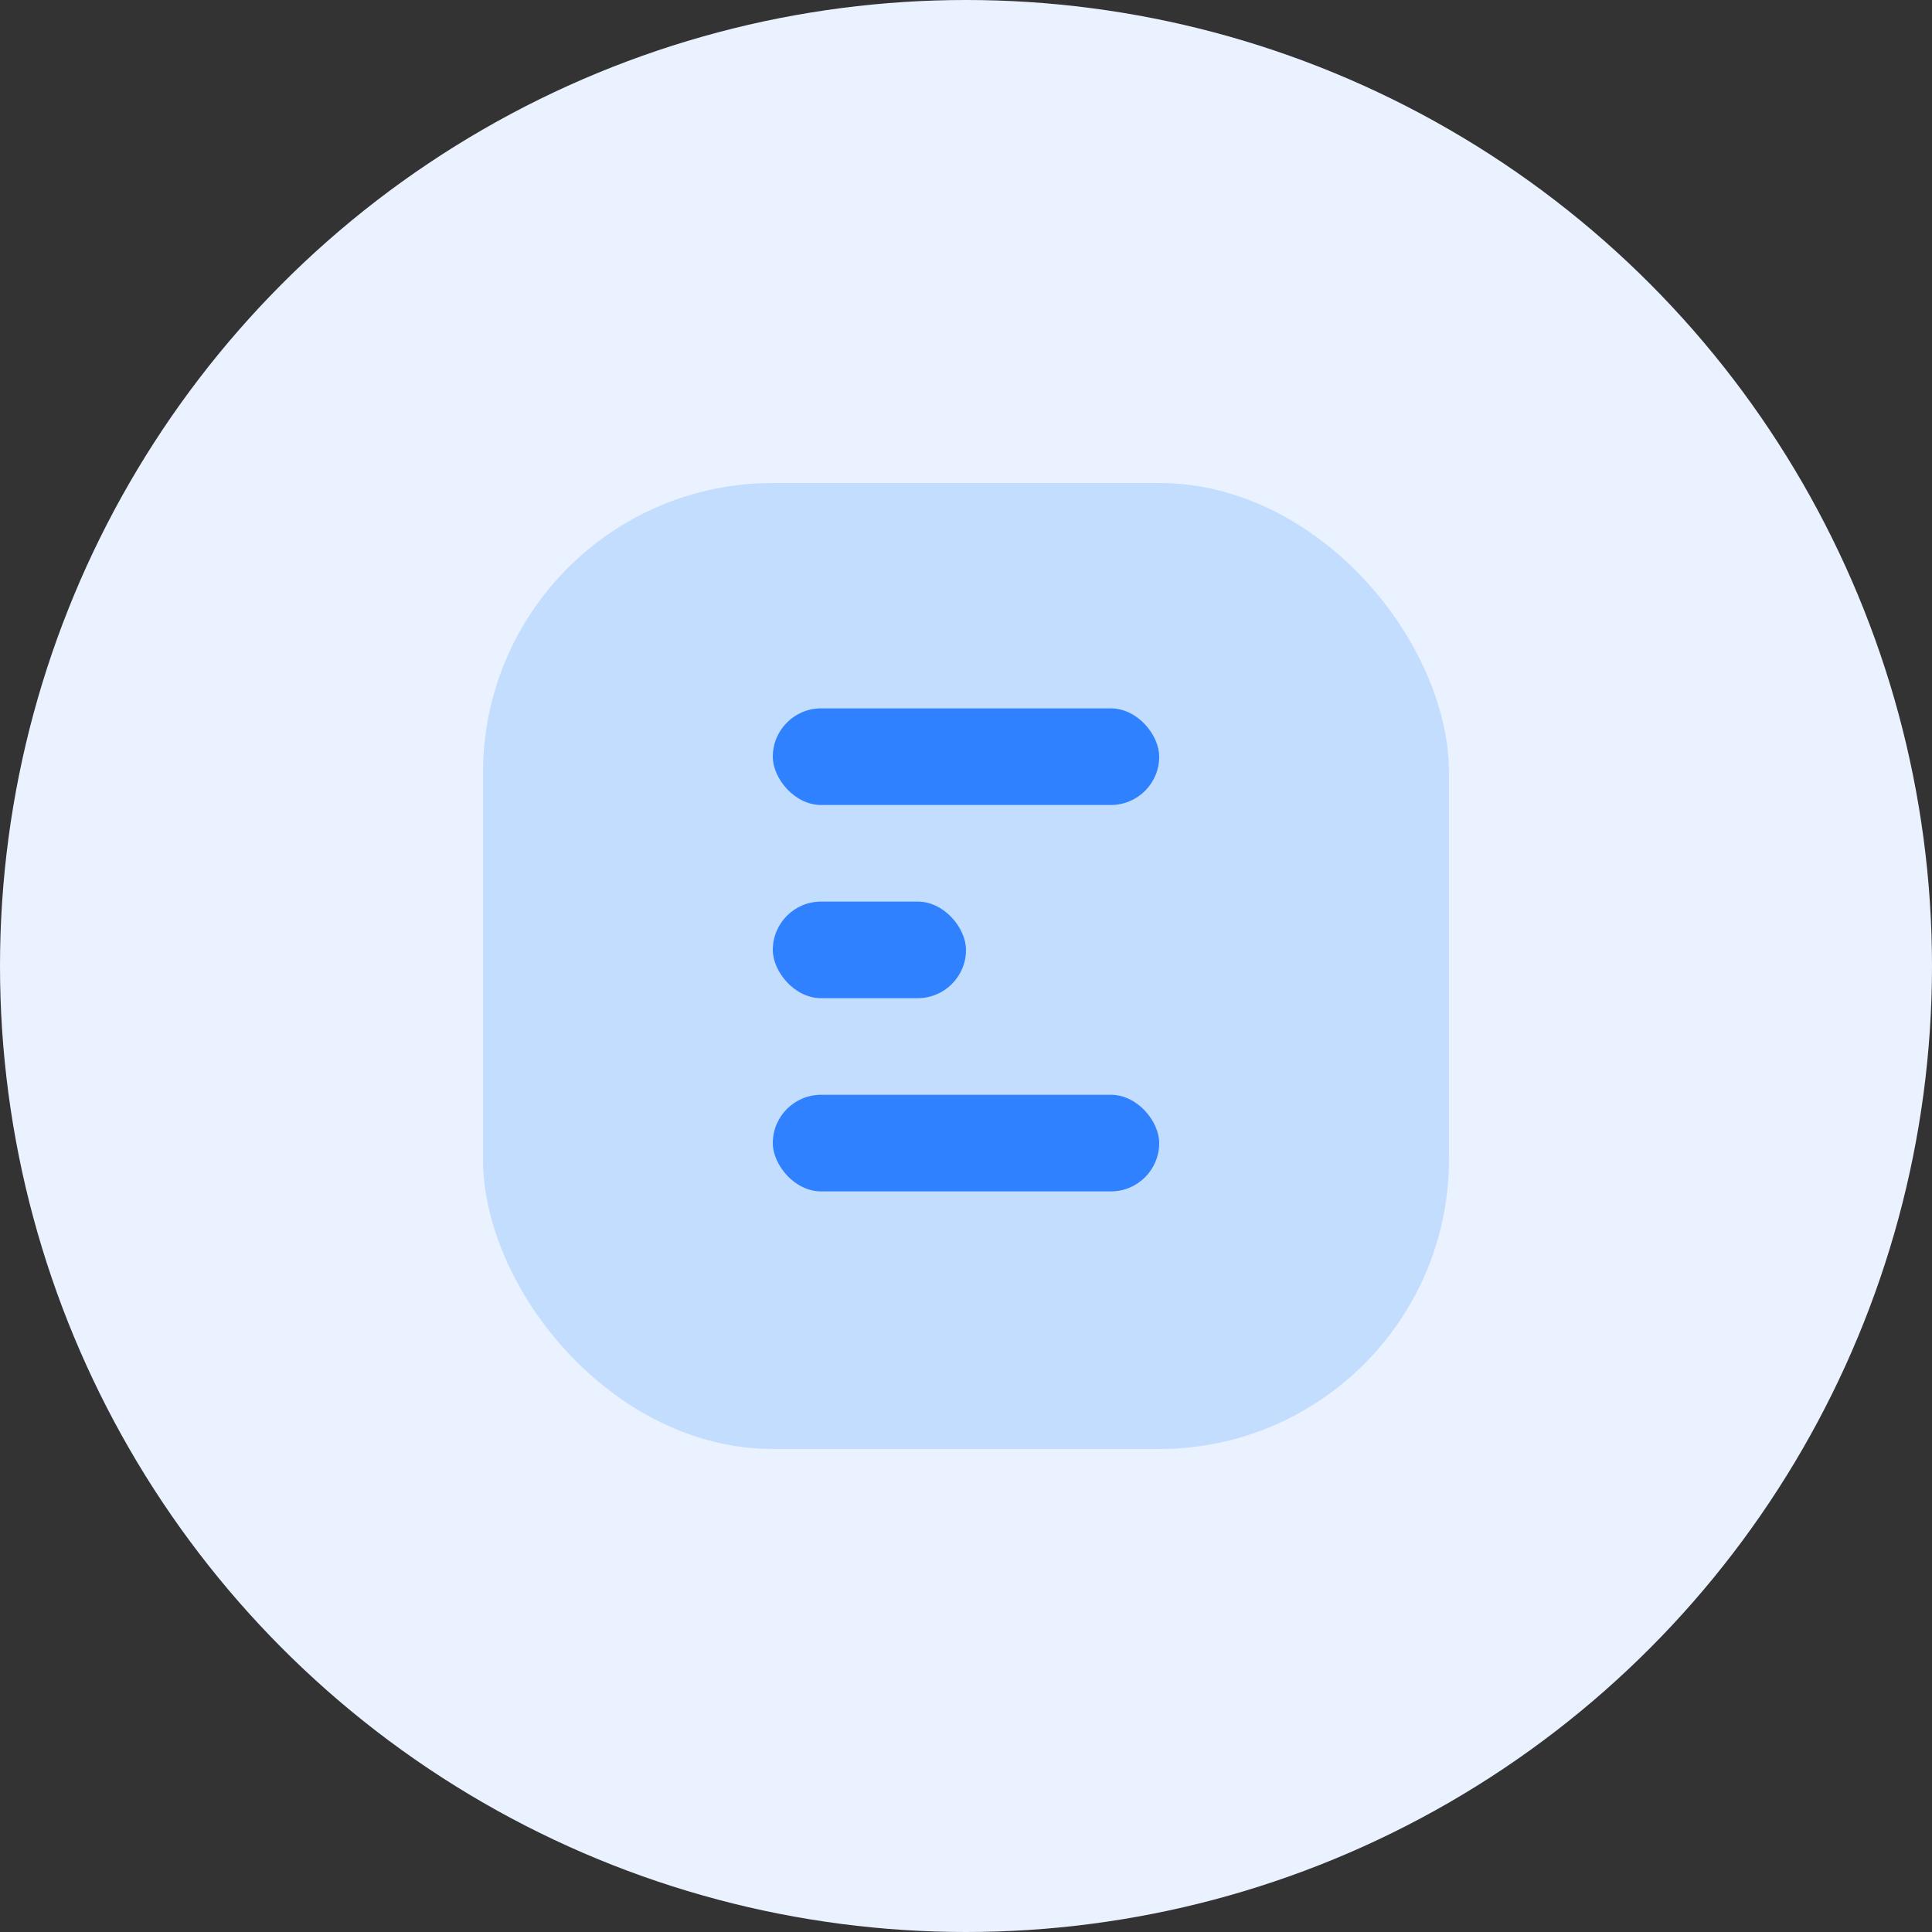
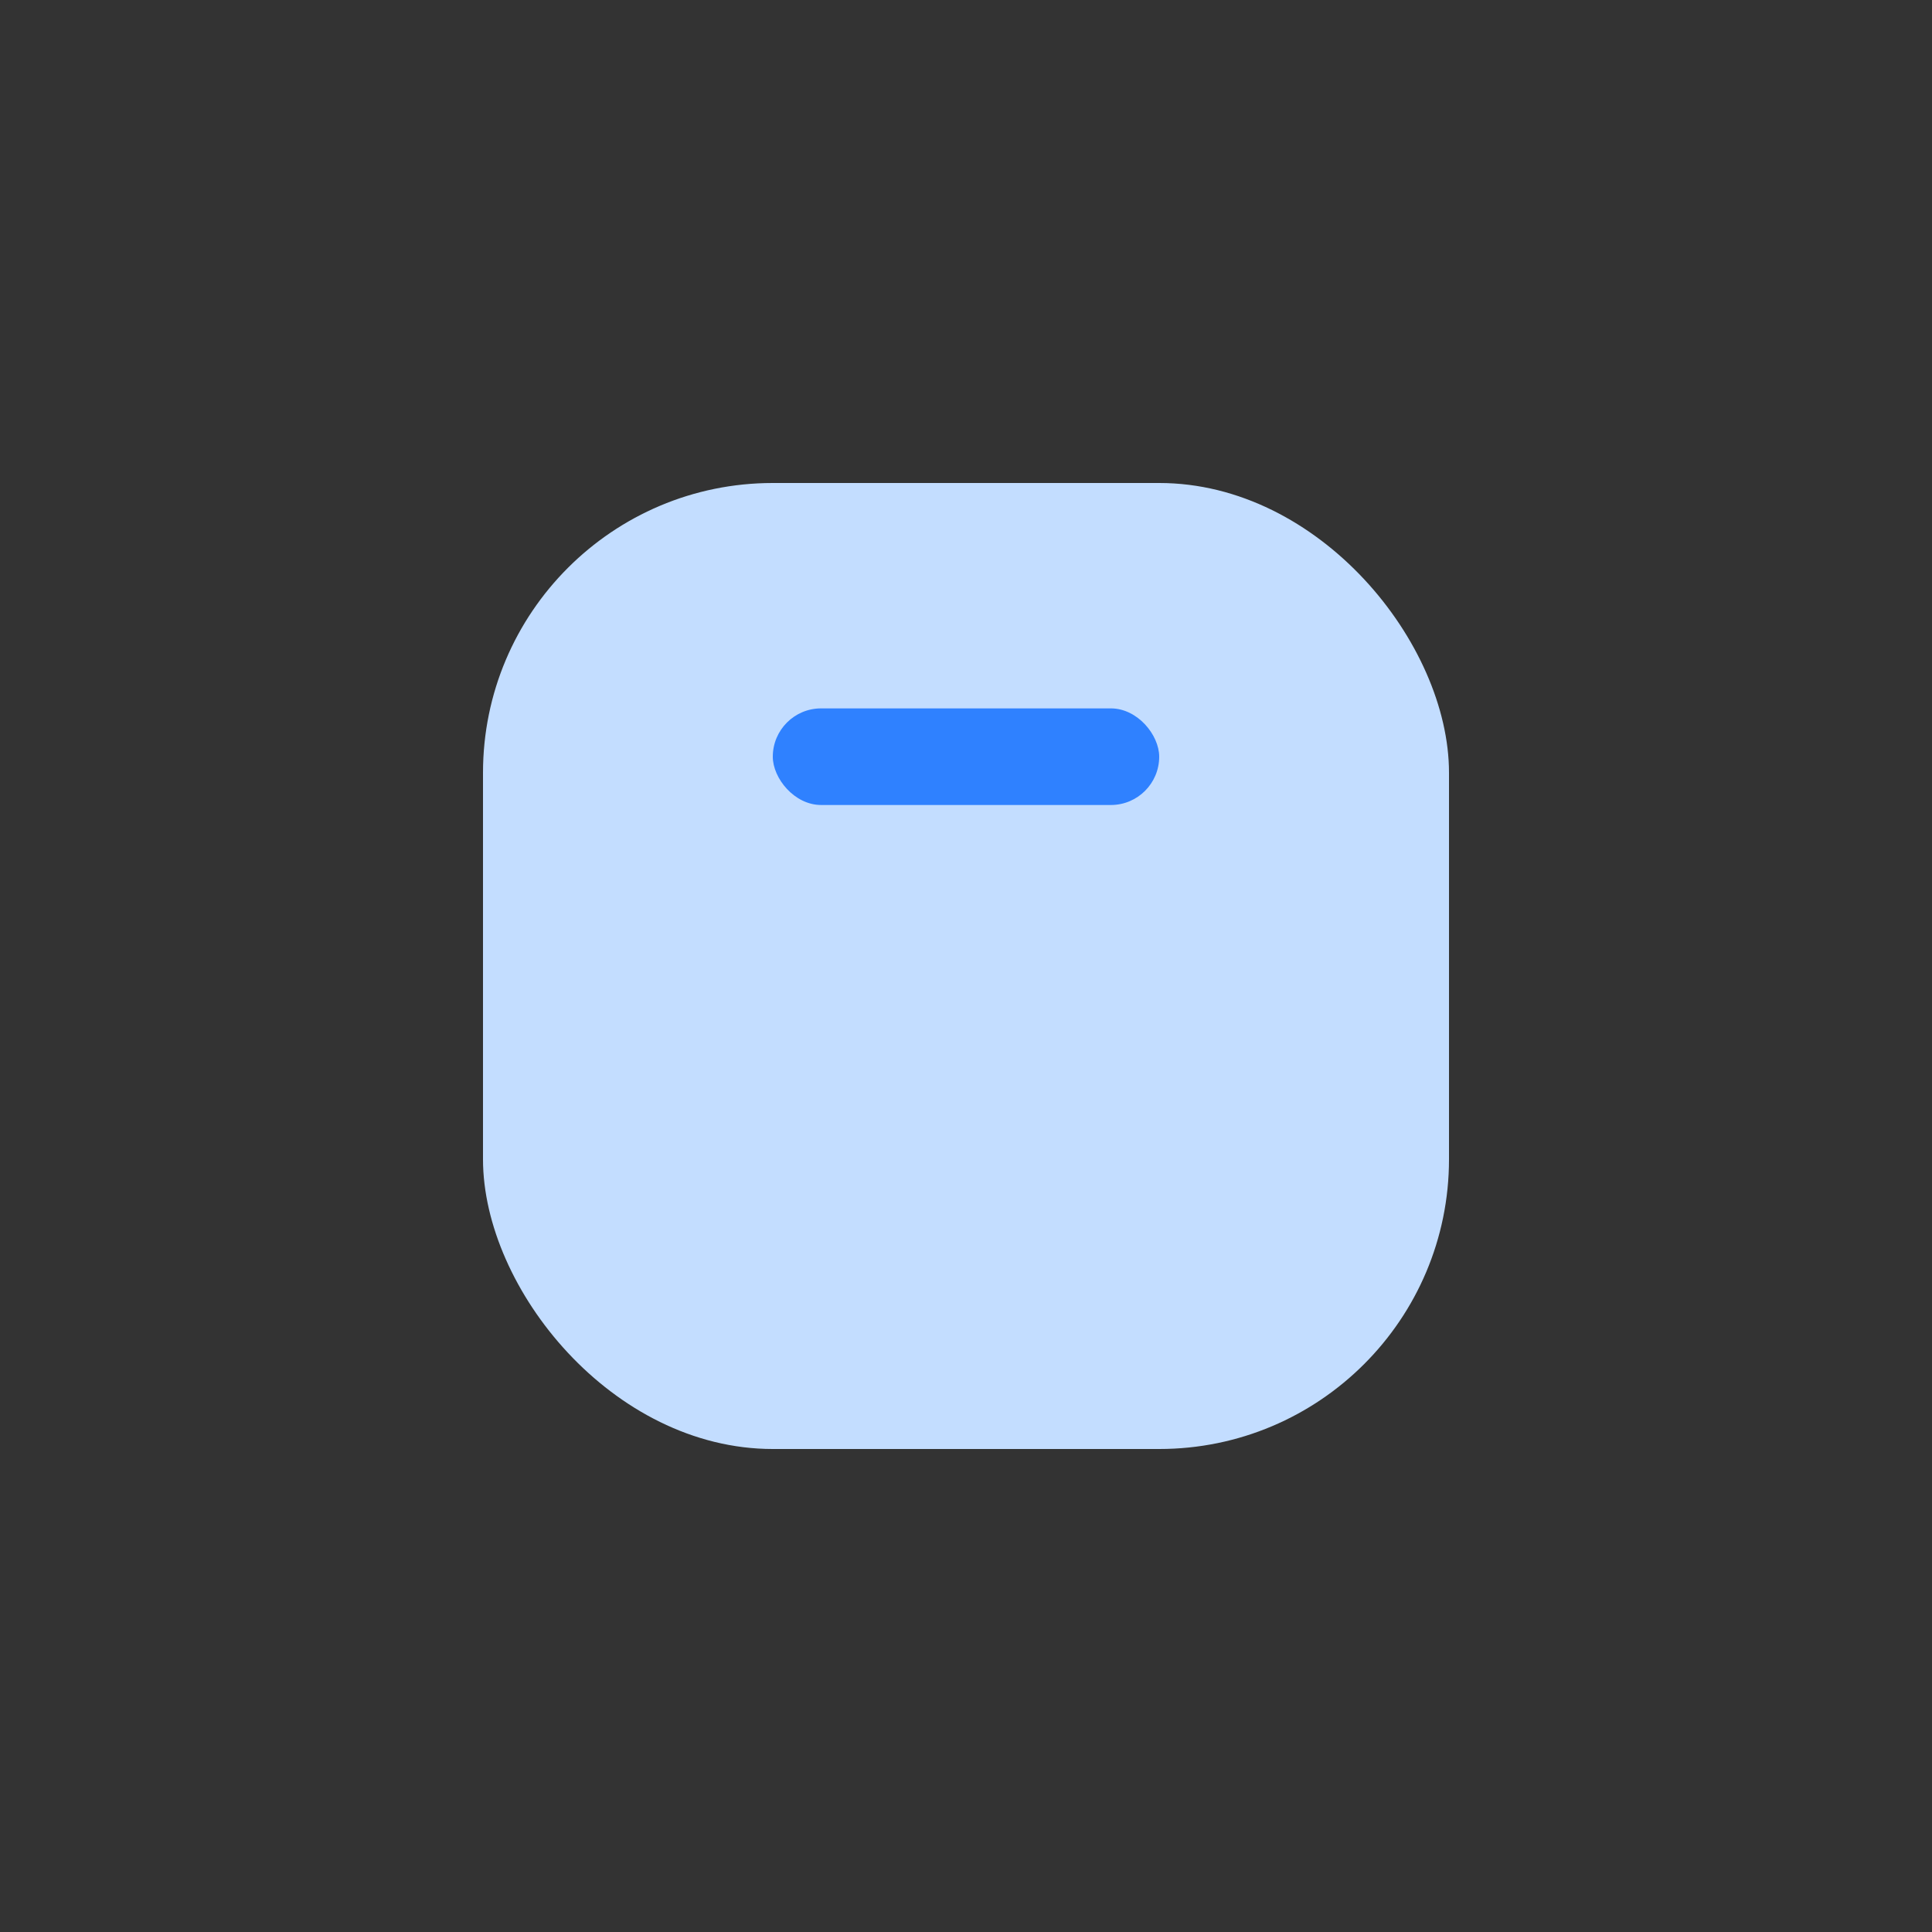
<svg xmlns="http://www.w3.org/2000/svg" width="80" height="80" viewBox="0 0 80 80" fill="none">
  <rect x="0" y="0" width="80" height="80" fill="#333333" stroke="none" />
-   <circle cx="40" cy="40" r="40" fill="#EBF2FF" />
  <rect x="20" y="20" width="40" height="40" rx="12" fill="#C3DDFF" />
  <rect x="32" y="29.333" width="16" height="4" rx="2" fill="#2F81FF" />
-   <rect x="32" y="37.333" width="8" height="4" rx="2" fill="#2F81FF" />
-   <rect x="32" y="45.333" width="16" height="4" rx="2" fill="#2F81FF" />
</svg>